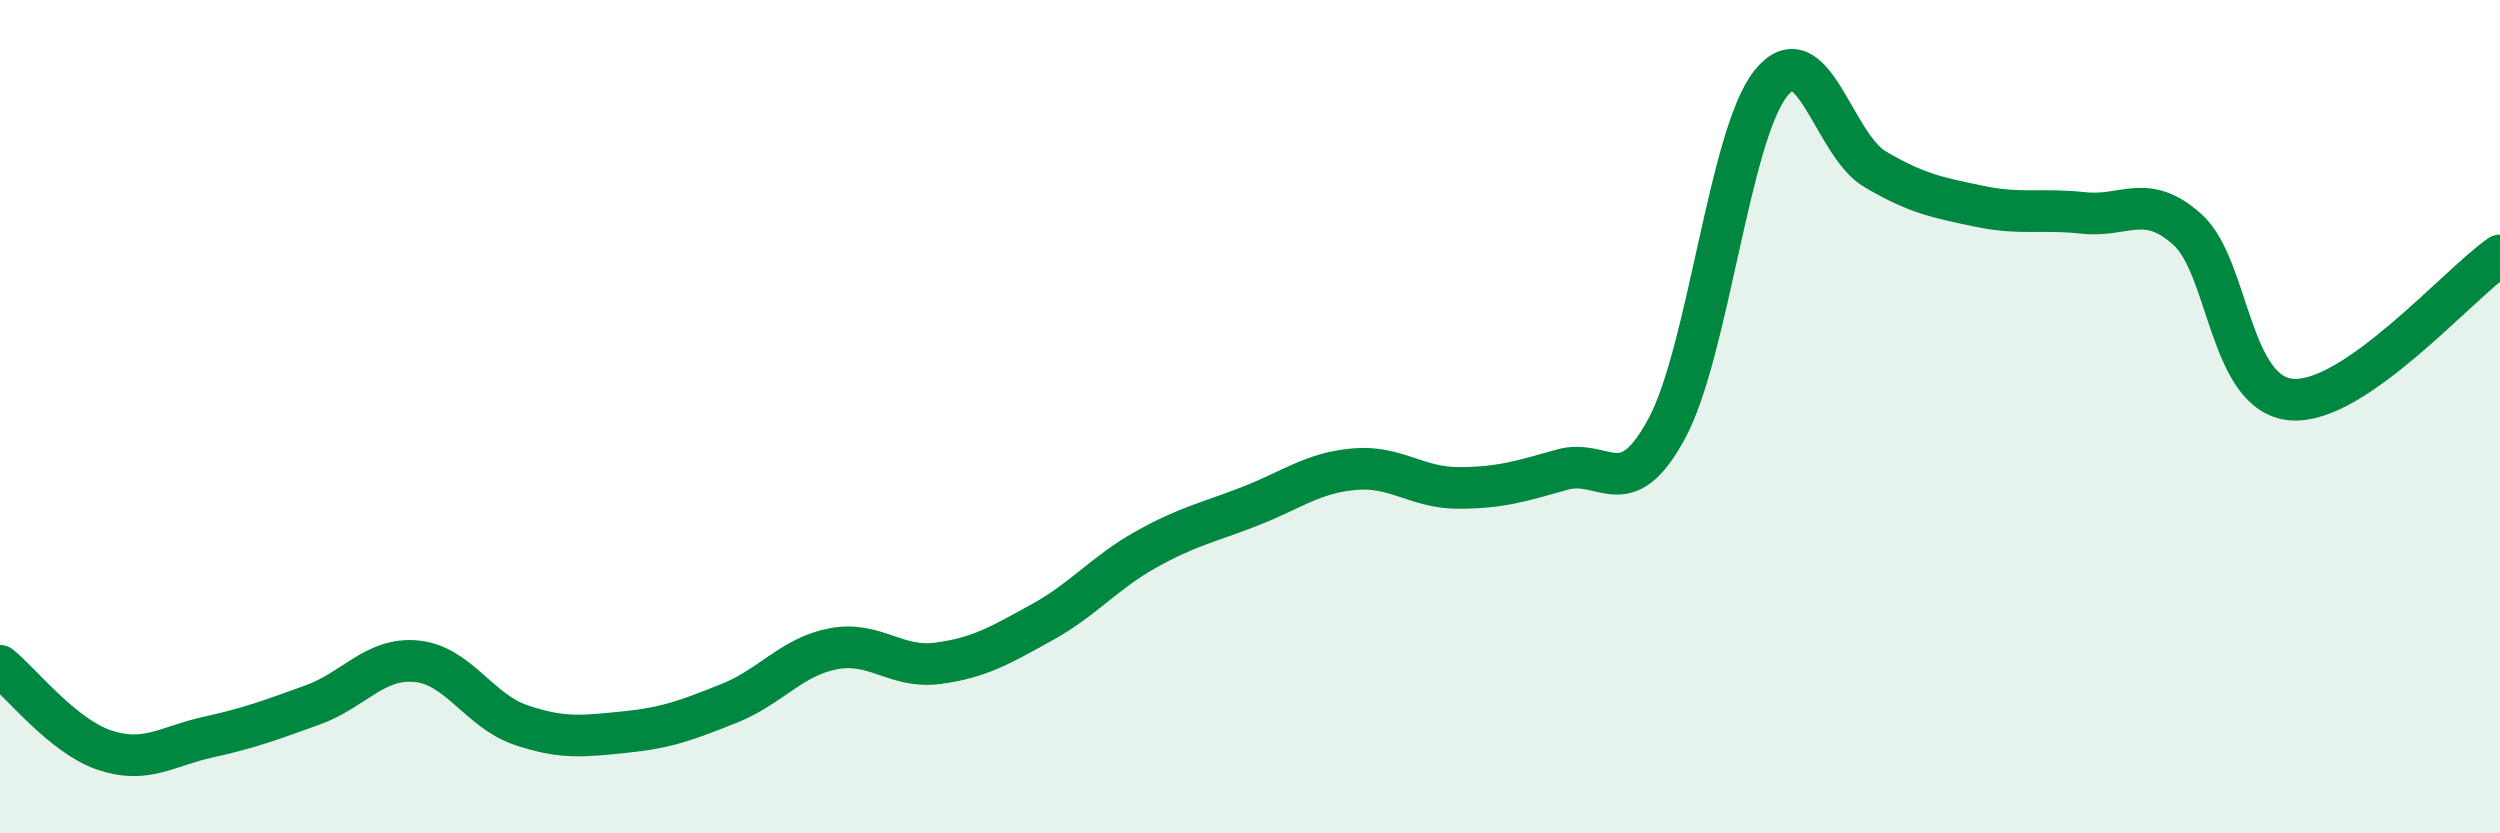
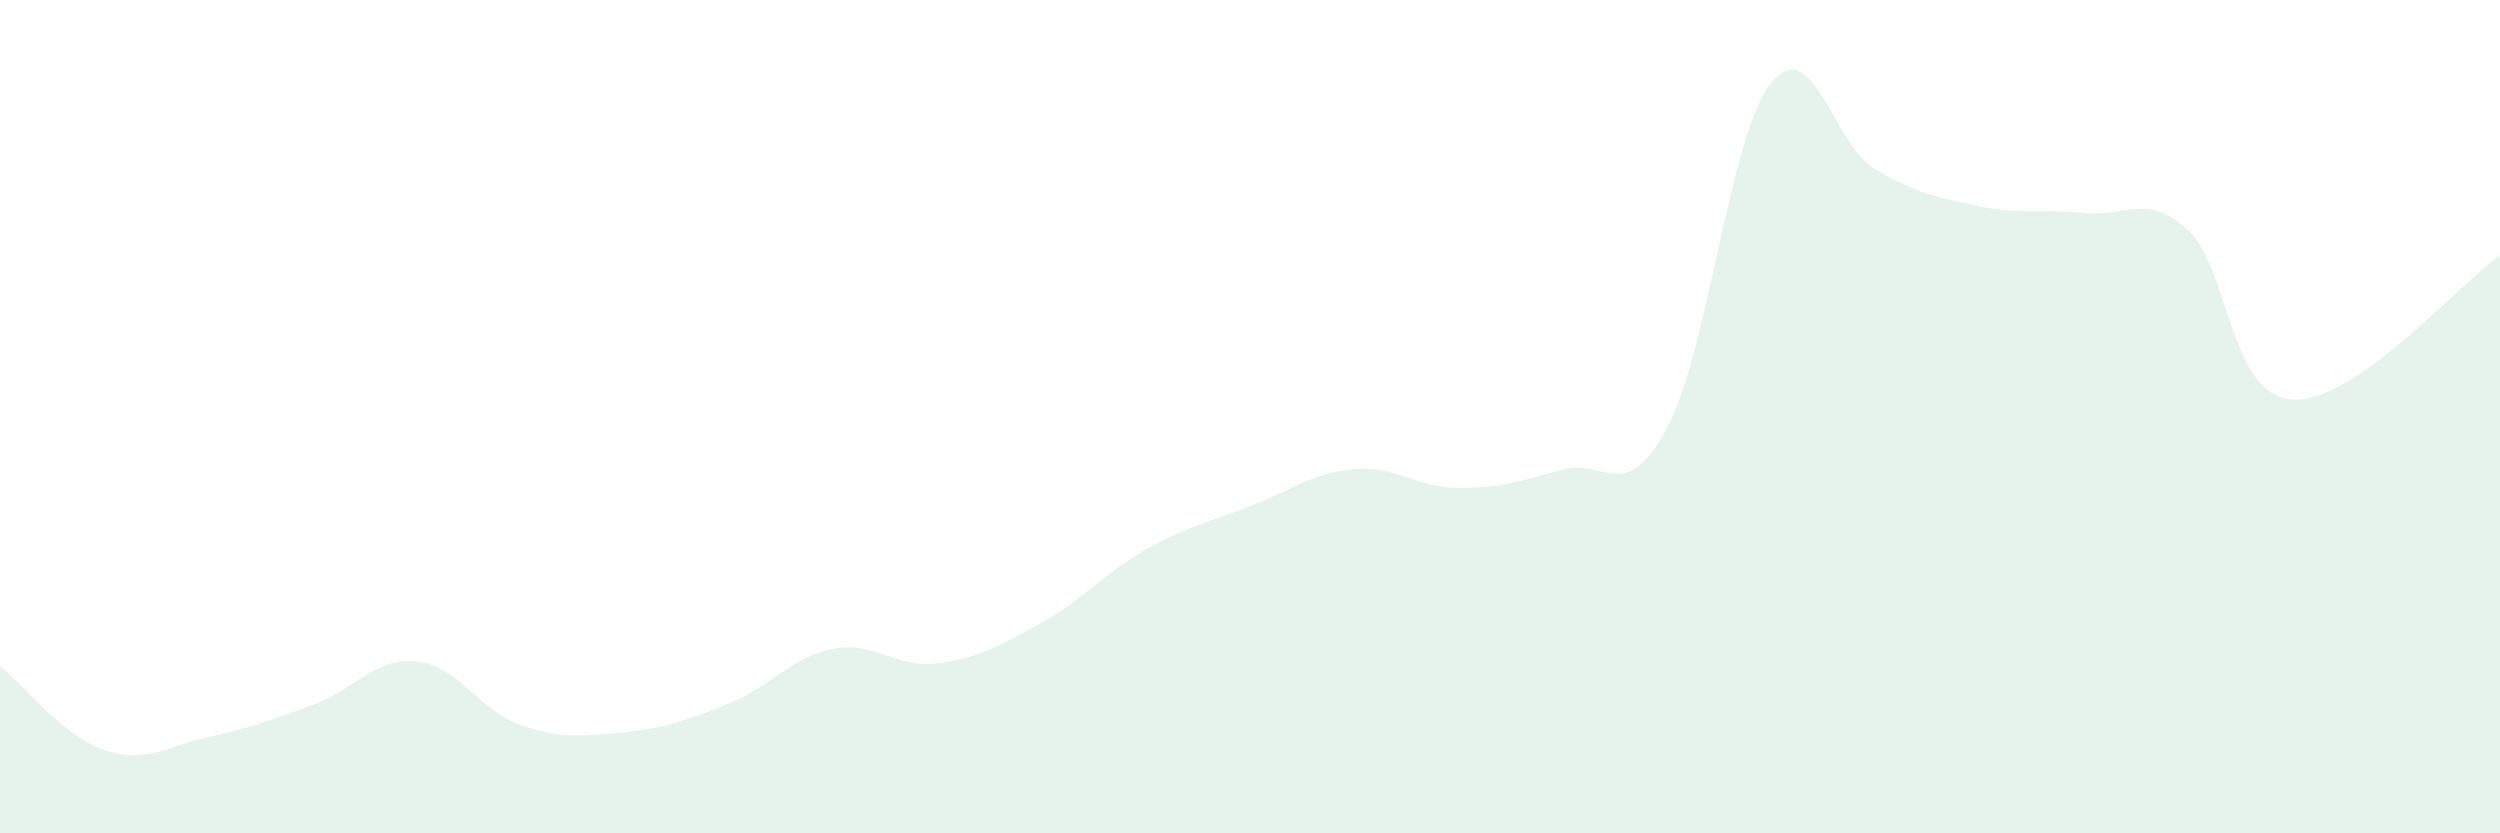
<svg xmlns="http://www.w3.org/2000/svg" width="60" height="20" viewBox="0 0 60 20">
  <path d="M 0,15.98 C 0.5,16.38 1.5,17.66 2.5,18 C 3.5,18.34 4,17.91 5,17.69 C 6,17.47 6.5,17.28 7.5,16.92 C 8.5,16.56 9,15.77 10,15.87 C 11,15.97 11.5,17.06 12.5,17.4 C 13.5,17.74 14,17.67 15,17.57 C 16,17.47 16.5,17.28 17.5,16.88 C 18.5,16.48 19,15.76 20,15.57 C 21,15.38 21.5,16.05 22.5,15.92 C 23.5,15.79 24,15.49 25,14.94 C 26,14.39 26.5,13.75 27.5,13.19 C 28.5,12.63 29,12.54 30,12.15 C 31,11.76 31.5,11.35 32.5,11.26 C 33.5,11.17 34,11.71 35,11.71 C 36,11.71 36.5,11.55 37.5,11.27 C 38.5,10.99 39,12.14 40,10.29 C 41,8.44 41.5,3.25 42.5,2 C 43.5,0.75 44,3.47 45,4.06 C 46,4.65 46.5,4.74 47.5,4.95 C 48.5,5.16 49,5 50,5.11 C 51,5.22 51.5,4.61 52.5,5.51 C 53.5,6.41 53.5,9.47 55,9.59 C 56.5,9.71 59,6.82 60,6.13L60 20L0 20Z" fill="#008740" opacity="0.1" stroke-linecap="round" stroke-linejoin="round" />
-   <path d="M 0,15.98 C 0.5,16.38 1.5,17.66 2.5,18 C 3.5,18.34 4,17.91 5,17.69 C 6,17.47 6.5,17.28 7.5,16.92 C 8.5,16.56 9,15.77 10,15.87 C 11,15.97 11.5,17.06 12.5,17.4 C 13.5,17.74 14,17.67 15,17.57 C 16,17.47 16.5,17.28 17.5,16.88 C 18.5,16.48 19,15.76 20,15.57 C 21,15.38 21.5,16.05 22.5,15.92 C 23.5,15.79 24,15.49 25,14.94 C 26,14.39 26.5,13.75 27.5,13.19 C 28.5,12.63 29,12.54 30,12.15 C 31,11.76 31.5,11.35 32.5,11.26 C 33.5,11.17 34,11.71 35,11.71 C 36,11.71 36.5,11.55 37.5,11.27 C 38.5,10.99 39,12.14 40,10.29 C 41,8.44 41.5,3.25 42.5,2 C 43.5,0.75 44,3.47 45,4.06 C 46,4.65 46.5,4.74 47.5,4.95 C 48.5,5.16 49,5 50,5.11 C 51,5.22 51.5,4.61 52.5,5.51 C 53.5,6.41 53.5,9.47 55,9.59 C 56.5,9.71 59,6.82 60,6.13" stroke="#008740" stroke-width="1" fill="none" stroke-linecap="round" stroke-linejoin="round" />
</svg>